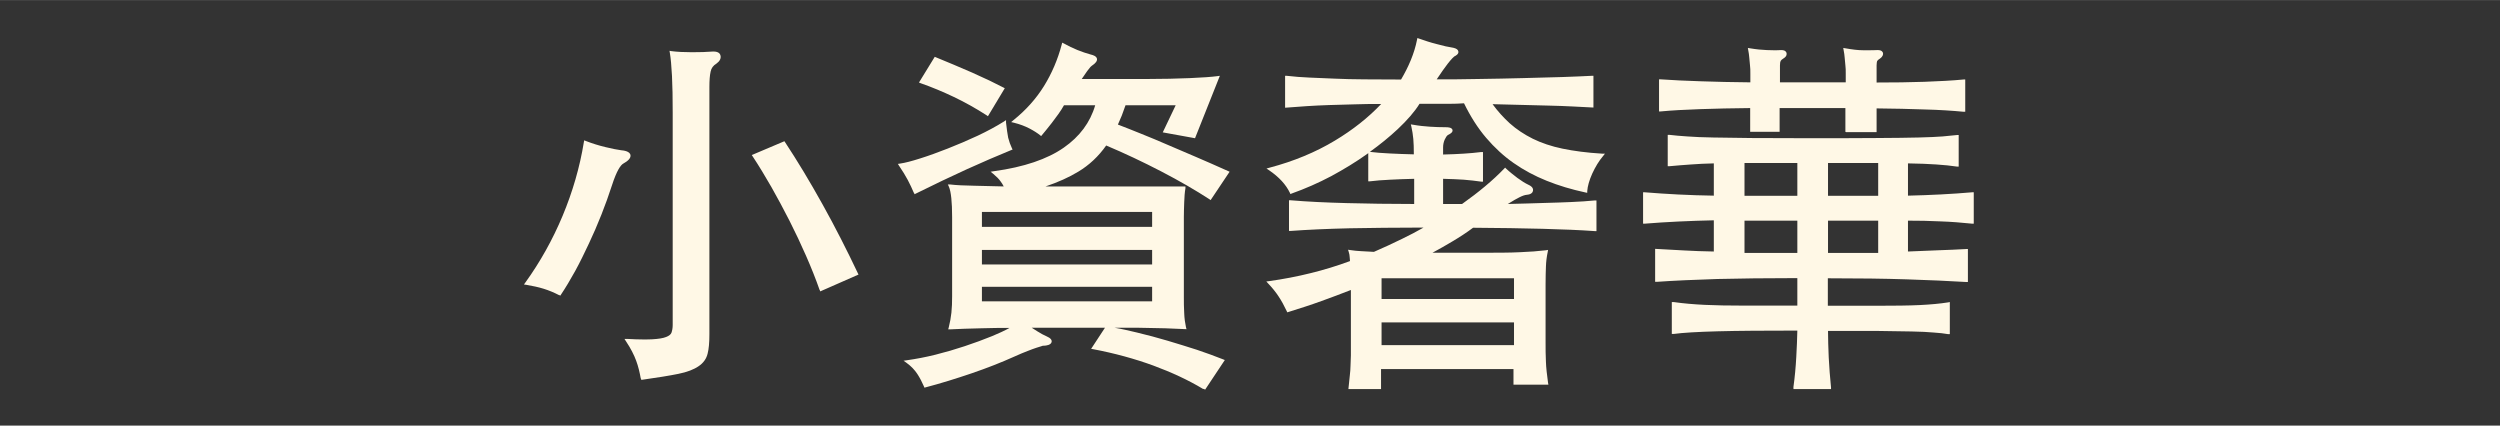
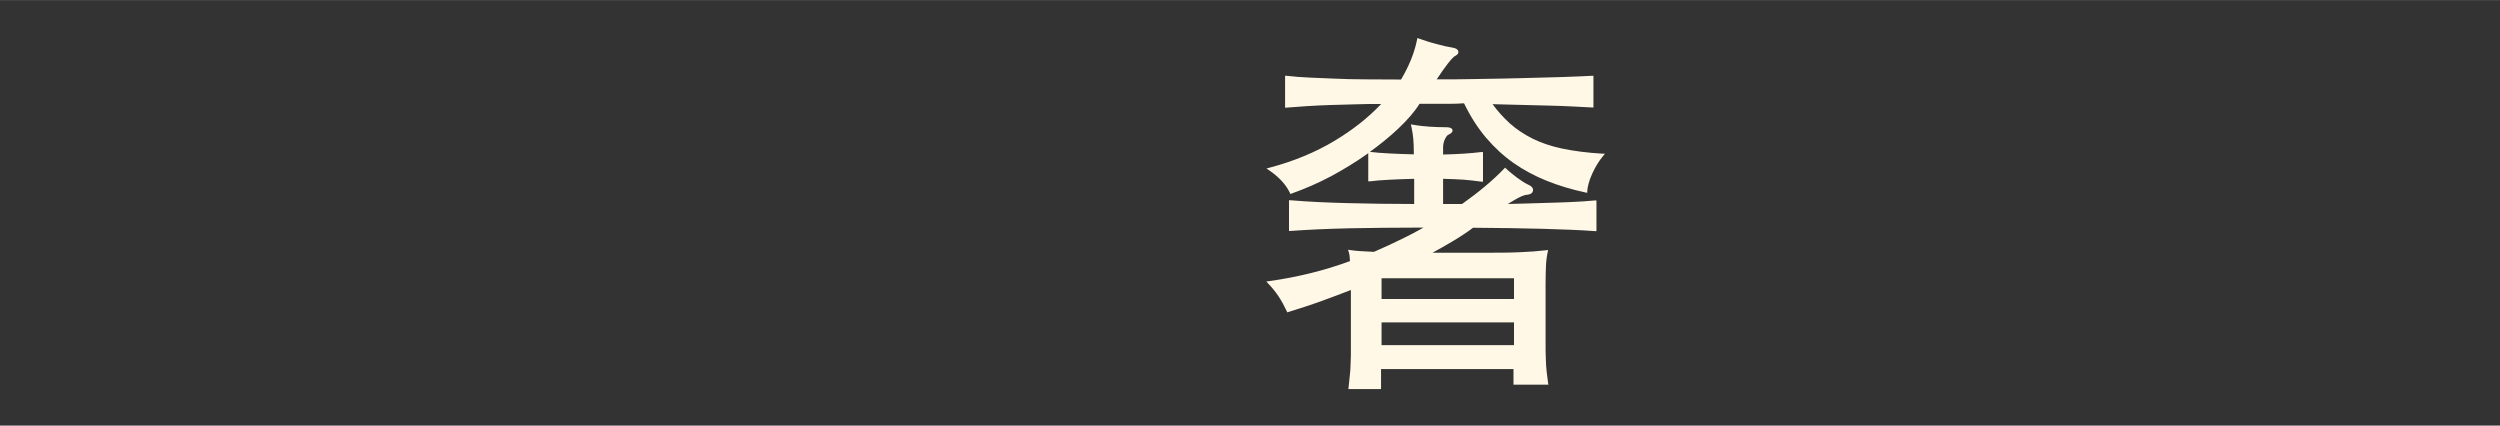
<svg xmlns="http://www.w3.org/2000/svg" height="8.47mm" viewBox="0 0 141 24" width="49.74mm">
  <rect x="0" y="0" width="141" height="24" fill="#333333" stroke="none" />
  <g fill="#fff8e6">
-     <path d="m36.14 21.35c-.06-.34-.14-.69-.26-1.01-.12-.33-.31-.7-.57-1.09l-.09-.14h.17c.34.02.64.03.89.03.2 0 .37 0 .52-.01.34-.02.6-.06.77-.13.16-.06.26-.14.3-.24.04-.11.07-.26.07-.44v-11.98c0-.8-.01-1.48-.04-2.06-.03-.57-.07-1.01-.12-1.3l-.02-.12.12.02c.32.04.7.06 1.14.06s.85-.01 1.21-.04c.33 0 .39.15.41.24.03.16-.05.31-.23.44-.18.11-.29.25-.33.45-.05.22-.07.51-.07.88v13.94c0 .45-.03.82-.1 1.09-.07.29-.24.53-.51.71-.26.18-.64.33-1.14.43-.49.1-1.17.21-2.02.33h-.08s-.01-.07-.01-.07zm-4.61-4.71c-.29-.15-.58-.27-.87-.36s-.62-.16-.97-.22l-.14-.02.08-.11c.83-1.15 1.54-2.42 2.1-3.76s.97-2.74 1.2-4.16l.02-.1.1.04c.36.14.72.25 1.09.34s.67.15.9.18c.12.01.49.05.52.28.02.15-.11.31-.42.48-.13.08-.35.36-.63 1.23-.17.53-.37 1.08-.59 1.64s-.46 1.11-.71 1.64-.5 1.05-.77 1.54-.54.94-.8 1.33l-.04.06-.07-.04zm14.7-.28c-.22-.63-.48-1.28-.77-1.94s-.6-1.32-.93-1.97-.67-1.28-1.02-1.9c-.35-.61-.7-1.19-1.05-1.72l-.06-.09 1.84-.78.04.06c.34.51.68 1.06 1.04 1.65s.71 1.21 1.07 1.85.7 1.29 1.04 1.95.65 1.3.95 1.93l.04.08-2.16.95-.03-.09z" />
-     <path d="m67.85 21.93c-.83-.5-1.78-.94-2.81-1.32-1.04-.38-2.17-.69-3.38-.92l-.12-.02.78-1.19h-4.13c.1.07.21.14.33.21.19.12.36.21.52.28.21.09.3.2.27.32-.05.17-.3.19-.38.2-.07 0-.13 0-.19.03-.07.02-.17.05-.29.09s-.29.1-.49.18-.46.18-.76.32c-.71.32-1.52.64-2.4.94s-1.75.57-2.59.79l-.07.02-.03-.07c-.1-.23-.22-.47-.37-.7s-.35-.44-.61-.63l-.17-.12.21-.03c.49-.07 1.03-.17 1.59-.31s1.11-.3 1.65-.48 1.06-.37 1.55-.57c.36-.15.69-.3.98-.46-.5 0-1.03 0-1.59.02-.68.01-1.26.04-1.75.06h-.12s.03-.11.03-.11c.07-.28.12-.55.15-.83s.04-.58.04-.92v-4.47c0-.85-.06-1.43-.18-1.71l-.06-.13h.14c.33.04.78.06 1.35.07l1.66.04c-.05-.1-.11-.2-.18-.29-.09-.13-.23-.27-.41-.42l-.15-.12.19-.03c1.69-.23 3.01-.68 3.94-1.33.89-.62 1.49-1.42 1.77-2.39h-1.76c-.18.33-.44.67-.69 1-.25.32-.44.55-.55.68l-.05.06-.06-.05c-.15-.12-.35-.25-.6-.38s-.54-.24-.86-.32l-.17-.04.13-.11c.7-.56 1.28-1.21 1.72-1.92s.78-1.5 1-2.34l.03-.11.1.05c.5.28 1 .48 1.51.62.13.03.32.09.35.24.02.12-.07.25-.3.4-.02.01-.08.06-.25.29-.1.14-.2.29-.31.45h3.66c.89 0 1.71-.02 2.44-.05.72-.03 1.24-.07 1.54-.11l.15-.02-1.4 3.52-1.82-.33.73-1.53h-2.83c-.07.2-.14.4-.21.58l-.22.51c.45.17.89.35 1.34.53.47.19.96.39 1.46.61l1.59.68c.55.24 1.16.5 1.82.8l.09.04-1.07 1.6-.07-.05c-.77-.5-1.68-1.03-2.72-1.57-1.02-.53-2.06-1.02-3.1-1.46-.43.61-.96 1.11-1.58 1.48-.51.31-1.13.59-1.84.83h7.89v.1c-.04.22-.06.49-.07.79-.01.31-.02.58-.02.84v4.47c0 .32 0 .63.02.94.01.3.05.57.1.8l.03.11-1.19-.05c-.37-.01-.87-.02-1.49-.03-.39 0-.84 0-1.37 0 .43.07.83.17 1.26.27.58.14 1.15.29 1.72.46s1.12.34 1.65.51c.53.18 1.03.36 1.48.54l.1.04-1.11 1.67-.07-.04zm-2.87-4.94v-.82h-9.6v.82zm0-2.08v-.82h-9.6v.82zm0-2.12v-.84h-9.6v.84zm-13.44-1.92c-.1-.24-.21-.47-.34-.72-.13-.24-.29-.51-.49-.8l-.07-.11.13-.02c.28-.04.66-.14 1.13-.29.48-.15 1-.34 1.56-.56s1.12-.46 1.68-.72c.55-.26 1.05-.53 1.48-.8l.12-.08v.14c.04.36.08.64.12.85.05.2.12.4.21.59l.04.08-.08.03c-.78.32-1.62.68-2.5 1.08s-1.84.86-2.87 1.37l-.08.04-.03-.08zm4.11-4.37c-.62-.4-1.25-.75-1.86-1.04s-1.23-.55-1.86-.77l-.1-.04.89-1.45 1.06.44c.36.15.71.3 1.05.45s.67.31.98.45c.31.15.57.28.78.39l.08.04-.95 1.58z" />
    <path d="m76.05 21.94.08-.77c.02-.19.04-.38.04-.57l.02-.56c0-.18 0-.38 0-.6v-3.09c-.54.21-1.09.42-1.65.62-.6.22-1.23.42-1.87.62l-.07.02-.03-.07c-.15-.32-.3-.59-.46-.83-.15-.23-.35-.48-.58-.72l-.11-.12.16-.02c.79-.11 1.58-.26 2.34-.45.74-.18 1.49-.41 2.22-.68 0-.09-.02-.17-.02-.24 0-.08-.02-.17-.05-.27l-.04-.13.13.02c.19.03.4.05.6.06.21.01.45.03.73.04.52-.23 1.06-.47 1.58-.73.42-.2.83-.42 1.22-.64-1.6 0-2.99.02-4.17.04-1.26.03-2.38.08-3.33.15h-.09s0-1.73 0-1.73h.09c.94.08 2.01.13 3.18.16 1.14.03 2.41.05 3.79.05v-1.42c-.5.01-.95.03-1.36.05-.43.02-.81.05-1.13.09h-.1s0-1.59 0-1.59c-.02.01-.04.03-.05.04-.63.45-1.32.87-2.04 1.26-.72.38-1.47.71-2.23.98l-.07.03-.03-.07c-.22-.46-.61-.89-1.17-1.27l-.15-.1.18-.05c1.36-.36 2.59-.87 3.67-1.52 1.02-.61 1.9-1.31 2.62-2.07-.55 0-1.06 0-1.51.02l-1.43.04c-.44.01-.85.04-1.24.06l-1.24.09v-1.8h.09c.42.05.84.08 1.28.1.43.02.91.04 1.42.06s1.07.04 1.68.04 1.3.01 2.07.01c.42-.71.75-1.47.9-2.24l.02-.1.09.03c.31.11.64.22 1 .31.36.1.67.17.94.21.17.04.26.1.28.2.04.16-.17.26-.23.29-.04.03-.15.13-.37.41-.16.21-.37.5-.62.88.75 0 1.53 0 2.34-.02.87-.01 1.7-.03 2.51-.05s1.55-.04 2.23-.06 1.23-.05 1.67-.07h.09s0 1.79 0 1.79l-1.16-.06c-.42-.02-.88-.04-1.38-.05l-3.15-.08c.3.41.63.77.97 1.08.38.34.82.63 1.3.87.49.24 1.05.43 1.68.56s1.38.23 2.22.28h.17s-.11.14-.11.14c-.23.27-.43.6-.61.99-.17.38-.26.71-.28.98v.1s-.1-.02-.1-.02c-.79-.17-1.52-.39-2.19-.66s-1.29-.6-1.86-1c-.56-.39-1.08-.87-1.55-1.42s-.89-1.21-1.25-1.95c-.26.02-.55.03-.86.03-.13 0-1.65 0-1.65 0-.27.44-.7.93-1.22 1.42-.48.45-1.01.88-1.58 1.29.32.04.69.07 1.12.09.41.02.86.04 1.36.05 0-.36-.01-.65-.03-.87-.02-.23-.06-.47-.11-.7l-.03-.12.13.02c.33.06.65.09.94.11s.59.03.9.03c.16 0 .34.02.38.15.04.15-.18.25-.26.29-.06.04-.12.13-.18.26-.06.14-.09.28-.09.44v.4c.46-.01.85-.03 1.17-.05.33-.02.66-.05.98-.09h.1s0 1.67 0 1.67h-.1c-.32-.05-.65-.08-.98-.11-.32-.02-.71-.04-1.17-.05v1.42h1.07c.93-.66 1.75-1.34 2.37-1.99l.06-.06.06.06c.19.18.41.35.63.52.23.17.44.3.63.39.24.11.27.24.25.34-.02.09-.1.2-.34.22-.12.01-.26.06-.42.14-.14.07-.36.19-.66.38.22 0 2.11-.06 2.11-.06.48-.01.97-.03 1.46-.05s.93-.05 1.34-.09h.09s0 1.73 0 1.73h-.09c-.84-.06-1.82-.1-2.95-.13s-2.43-.05-3.92-.06c-.33.25-.74.52-1.18.78-.35.21-.72.42-1.11.63h2.61c.98 0 1.75 0 2.32-.03.55-.02 1.05-.06 1.47-.11l.12-.02-.02.12c-.06.28-.09.55-.1.82s-.02.61-.02 1.01v3.15c0 .46 0 .87.02 1.21.01.34.06.74.12 1.19l.02.1h-1.97v-.88h-7.47v1.13h-1.86zm9.34-2.48v-1.28h-7.47v1.28zm0-2.6v-1.17h-7.47v1.17z" />
-     <path d="m101.15 21.92v-.1c.08-.57.13-1.14.16-1.69.03-.53.05-1.02.06-1.49-1.85 0-3.34.01-4.48.04s-1.98.08-2.5.15h-.1s0-1.8 0-1.8h.1c.55.08 1.15.13 1.78.16s1.31.04 2.05.04h3.15v-1.55c-1.75 0-3.26.02-4.51.05-1.27.04-2.42.09-3.42.16h-.09s0-1.86 0-1.86 1.1.06 1.64.09c.52.03 1.08.05 1.67.06v-1.76c-1.36.03-2.67.09-3.9.19h-.09s0-1.77 0-1.77h.09c1.23.1 2.54.17 3.9.19v-1.82c-.46.01-.88.03-1.27.06-.42.03-.83.06-1.24.1h-.09s0-1.77 0-1.77h.09c.29.04.63.06 1.02.09.38.03.87.05 1.46.06s1.3.02 2.15.03c.85 0 1.88.01 3.1.01 1.62 0 2.94 0 3.94-.01 1 0 1.8-.02 2.39-.03s1.04-.04 1.35-.06c.31-.03.58-.06.82-.08h.09s0 1.78 0 1.78h-.1c-.33-.05-.72-.09-1.17-.12-.43-.03-.96-.05-1.59-.06v1.82c1.26-.03 2.48-.09 3.62-.19h.09s0 1.77 0 1.77h-.09c-.59-.06-1.19-.11-1.81-.13-.59-.03-1.2-.04-1.81-.04v1.74c.61-.03 1.18-.05 1.72-.07.56-.02 1.08-.04 1.57-.07h.09s0 1.86 0 1.86h-.09c-.99-.06-2.12-.11-3.37-.15-1.22-.04-2.71-.06-4.44-.06v1.55h2.71c1.05 0 1.88-.01 2.49-.04s1.14-.08 1.58-.15l.1-.02v1.81h-.1c-.22-.04-.49-.07-.81-.09-.31-.03-.73-.05-1.24-.06-.52-.01-1.17-.02-1.94-.03-.76 0-1.68 0-2.78 0 0 .46.02.96.04 1.49.03.56.07 1.12.13 1.7v.09s-2.11 0-2.11 0zm4.78-7.66v-1.82h-2.83v1.82zm-4.56 0v-1.82h-2.98v1.82zm4.56-3.22v-1.85h-2.83v1.85zm-4.56 0v-1.85h-2.98v1.85zm2.71-3.61v-1.34h-3.71v1.34h-1.66v-1.34c-1.02.01-1.95.03-2.8.06-.87.03-1.62.07-2.25.13h-.09s0-1.81 0-1.81h.09c.66.05 1.42.08 2.28.11.84.03 1.76.05 2.78.06v-.5c0-.17 0-.32-.02-.46l-.04-.43c-.01-.14-.03-.28-.06-.43l-.02-.12.12.02c.36.06.68.09.95.1.13 0 .27.01.4.01s.27 0 .4-.01h.01c.23 0 .28.1.3.16.02.08.01.2-.17.31-.08.05-.14.1-.16.14s-.04.11-.04.25v.96h3.71v-.5c0-.17 0-.32-.02-.46l-.04-.43c-.01-.14-.03-.28-.06-.43l-.02-.12.12.02c.39.07.72.11 1 .11h.28c.18 0 .36 0 .53-.01h.01c.23 0 .28.1.3.16.02.08 0 .2-.17.32-.08.05-.14.1-.16.14-.01.04-.03.11-.03.25v.96c.97 0 1.87-.01 2.7-.04.84-.03 1.58-.07 2.21-.13h.09s0 1.82 0 1.82h-.09c-.63-.06-1.37-.11-2.21-.13-.82-.03-1.72-.05-2.7-.06v1.34h-1.72z" />
  </g>
</svg>